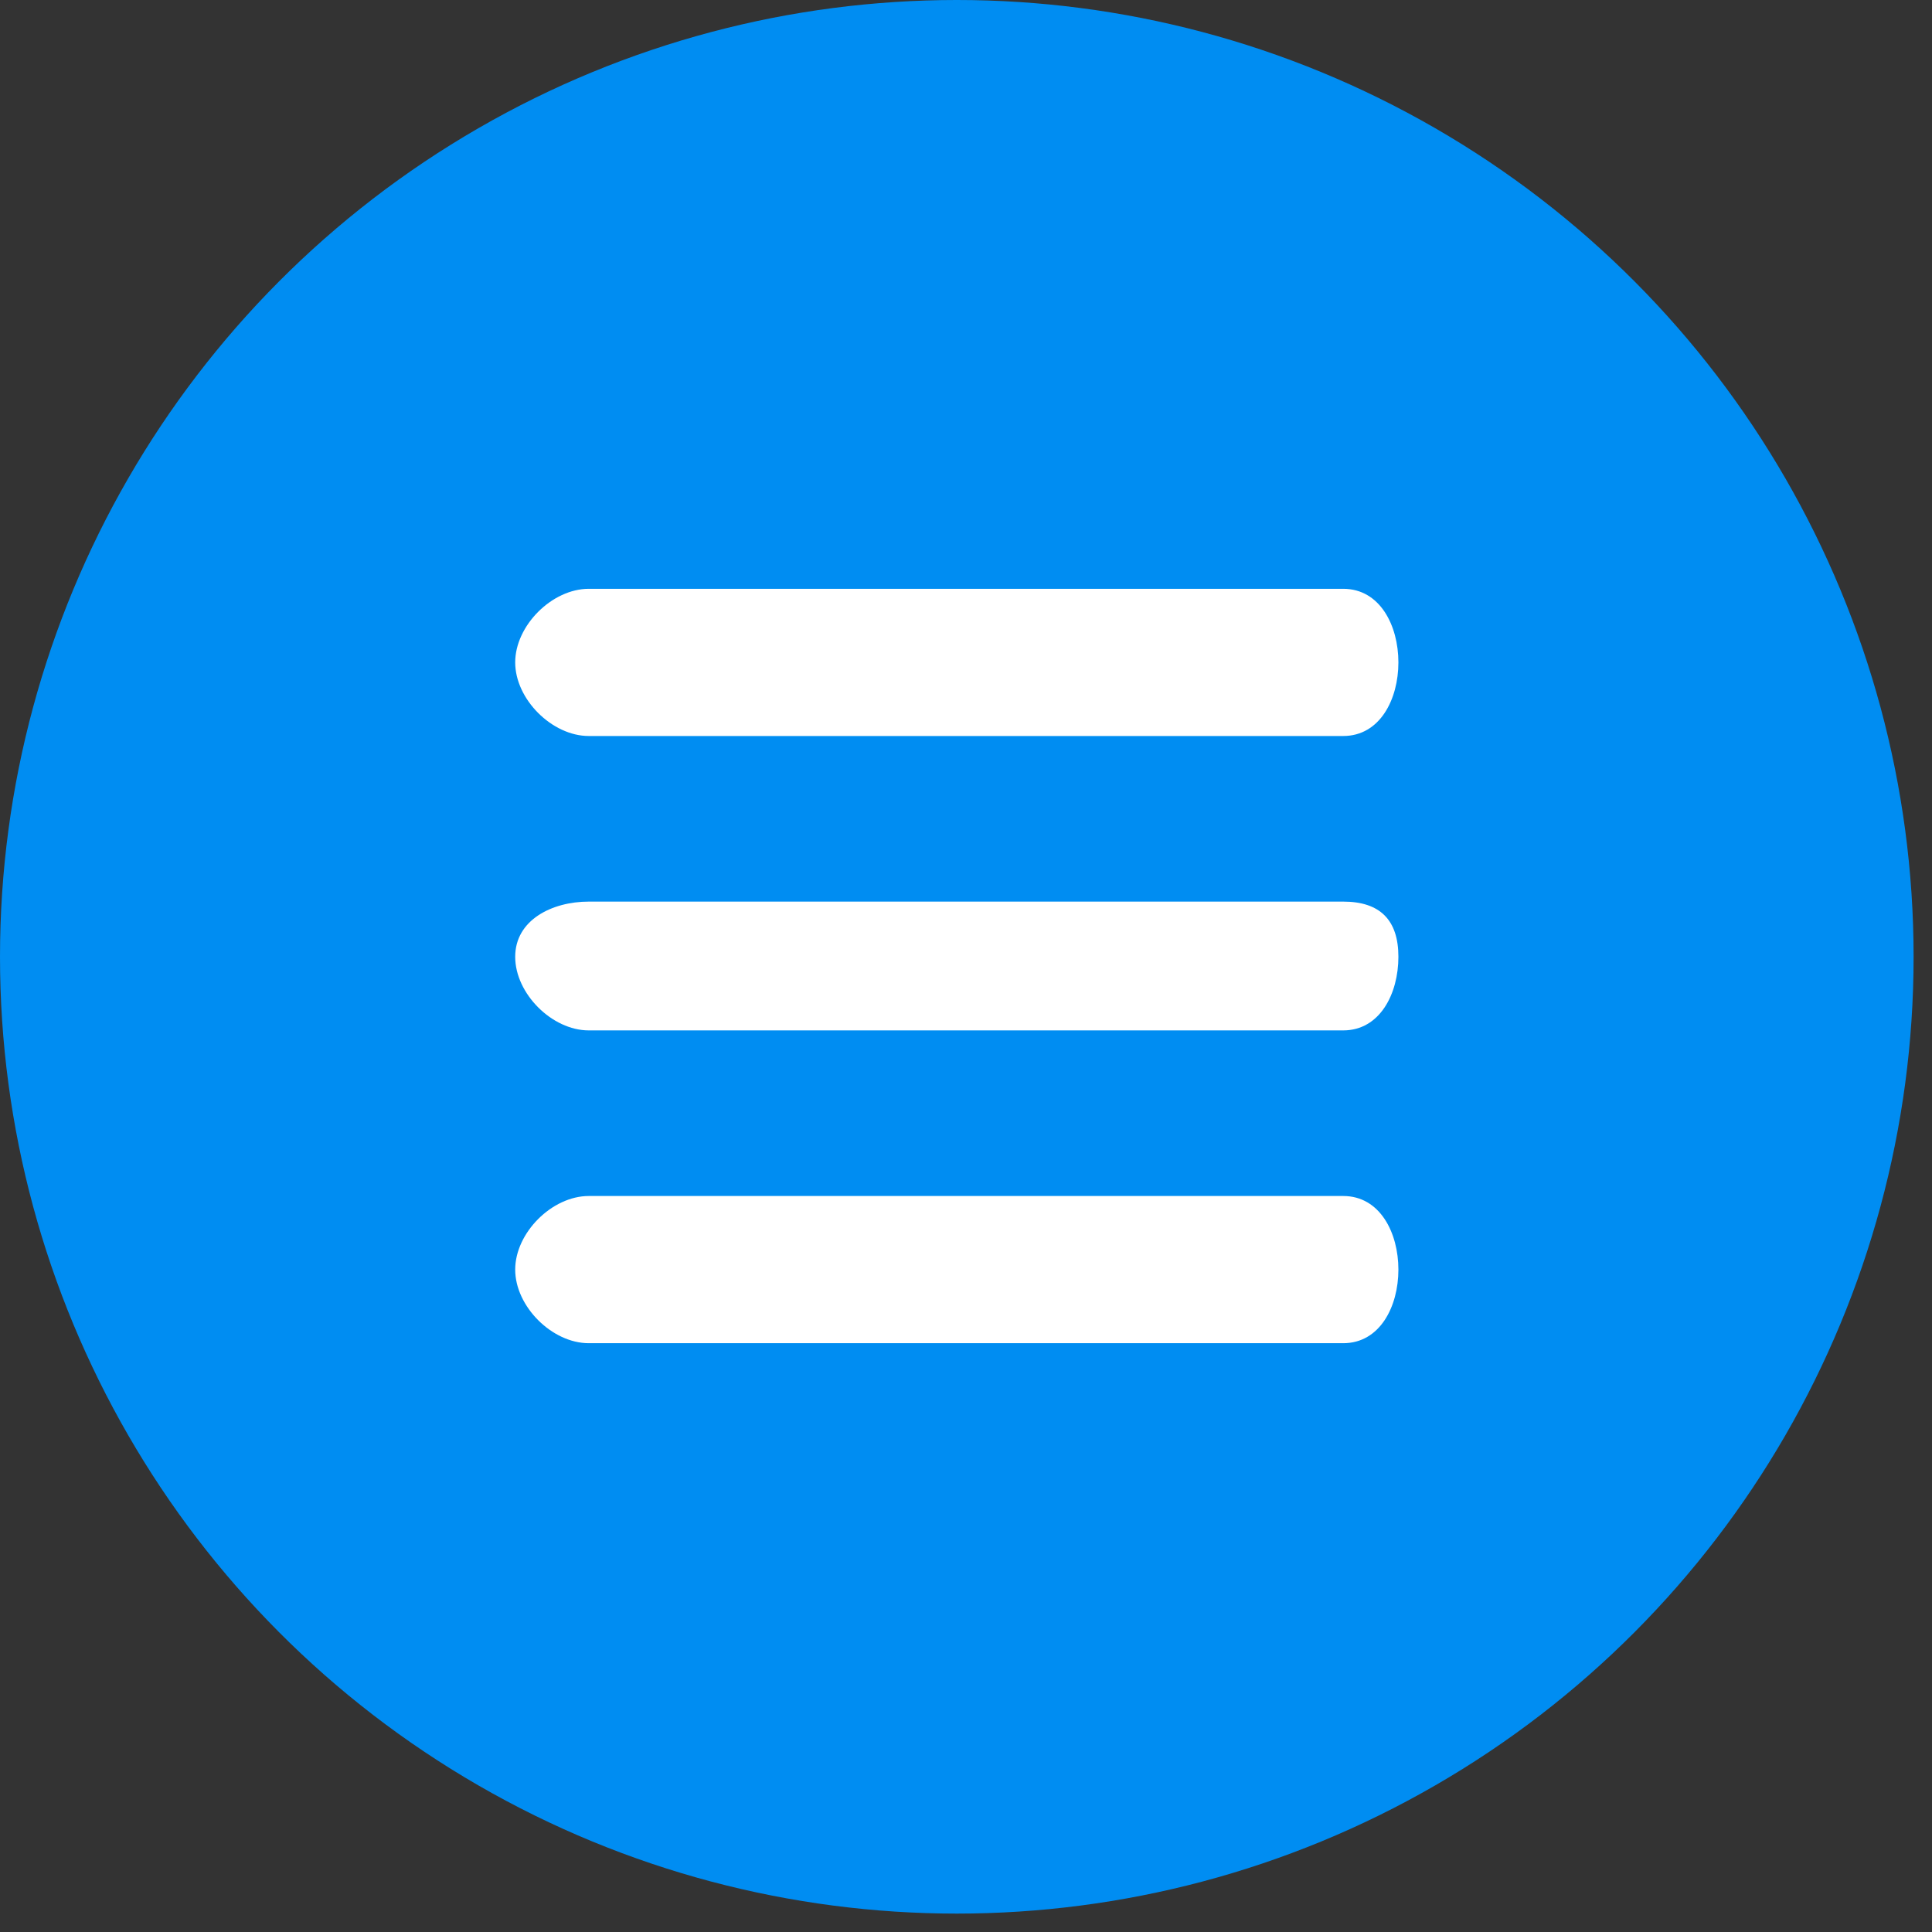
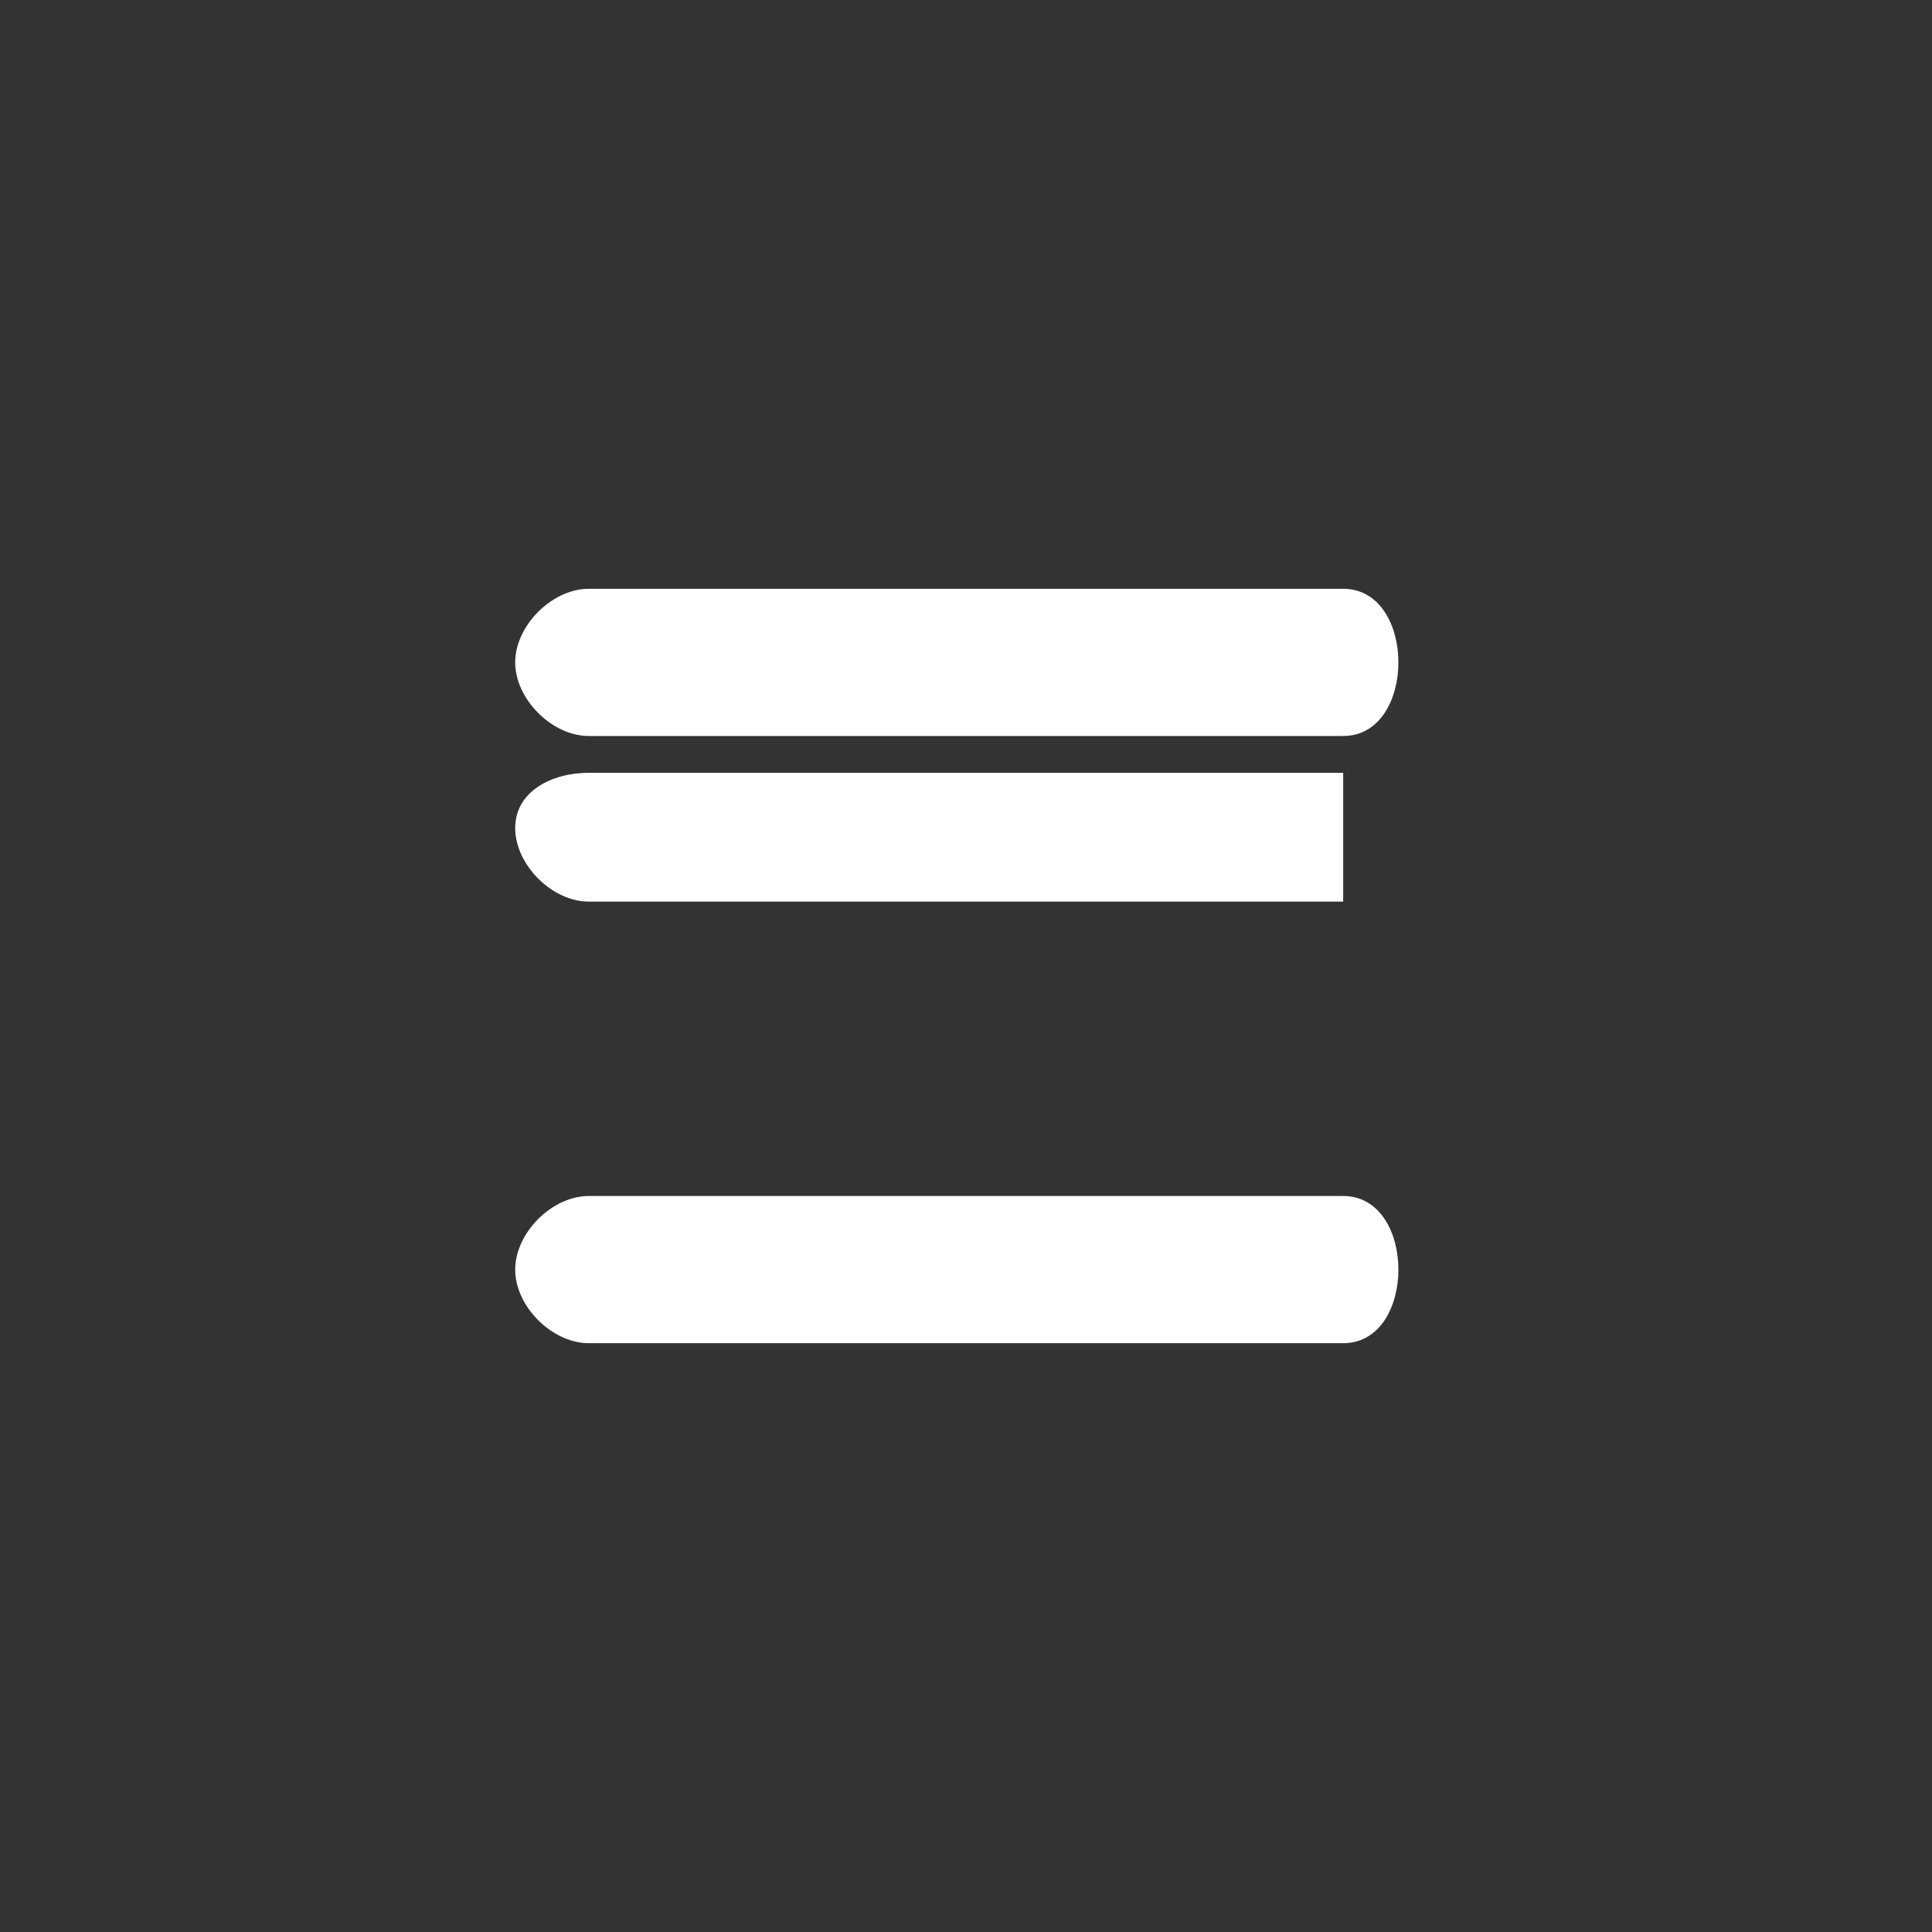
<svg xmlns="http://www.w3.org/2000/svg" xml:space="preserve" width="20px" height="20px" version="1.1" style="shape-rendering:geometricPrecision; text-rendering:geometricPrecision; image-rendering:optimizeQuality; fill-rule:evenodd; clip-rule:evenodd" viewBox="0 0 0.105 0.105">
  <rect x="0" y="0" width="0.105" height="0.105" fill="#333333" stroke="none" />
  <defs>
    <style type="text/css">
   
    .fil0 {fill:#008DF2}
    .fil1 {fill:white}
   
  </style>
  </defs>
  <g id="Layer_x0020_1">
-     <circle class="fil0" cx="0.052" cy="0.052" r="0.052" />
-     <path class="fil1" d="M0.073 0.049c0.002,0 0.003,0.001 0.003,0.003 0,0.002 -0.001,0.004 -0.003,0.004l-0.041 0c-0.002,0 -0.004,-0.002 -0.004,-0.004 0,-0.002 0.002,-0.003 0.004,-0.003l0.041 0zm0 -0.017c0.002,0 0.003,0.002 0.003,0.004 0,0.002 -0.001,0.004 -0.003,0.004l-0.041 0c-0.002,0 -0.004,-0.002 -0.004,-0.004 0,-0.002 0.002,-0.004 0.004,-0.004l0.041 0zm0 0.033c0.002,0 0.003,0.002 0.003,0.004 0,0.002 -0.001,0.004 -0.003,0.004l-0.041 0c-0.002,0 -0.004,-0.002 -0.004,-0.004 0,-0.002 0.002,-0.004 0.004,-0.004l0.041 0z" />
+     <path class="fil1" d="M0.073 0.049l-0.041 0c-0.002,0 -0.004,-0.002 -0.004,-0.004 0,-0.002 0.002,-0.003 0.004,-0.003l0.041 0zm0 -0.017c0.002,0 0.003,0.002 0.003,0.004 0,0.002 -0.001,0.004 -0.003,0.004l-0.041 0c-0.002,0 -0.004,-0.002 -0.004,-0.004 0,-0.002 0.002,-0.004 0.004,-0.004l0.041 0zm0 0.033c0.002,0 0.003,0.002 0.003,0.004 0,0.002 -0.001,0.004 -0.003,0.004l-0.041 0c-0.002,0 -0.004,-0.002 -0.004,-0.004 0,-0.002 0.002,-0.004 0.004,-0.004l0.041 0z" />
  </g>
</svg>